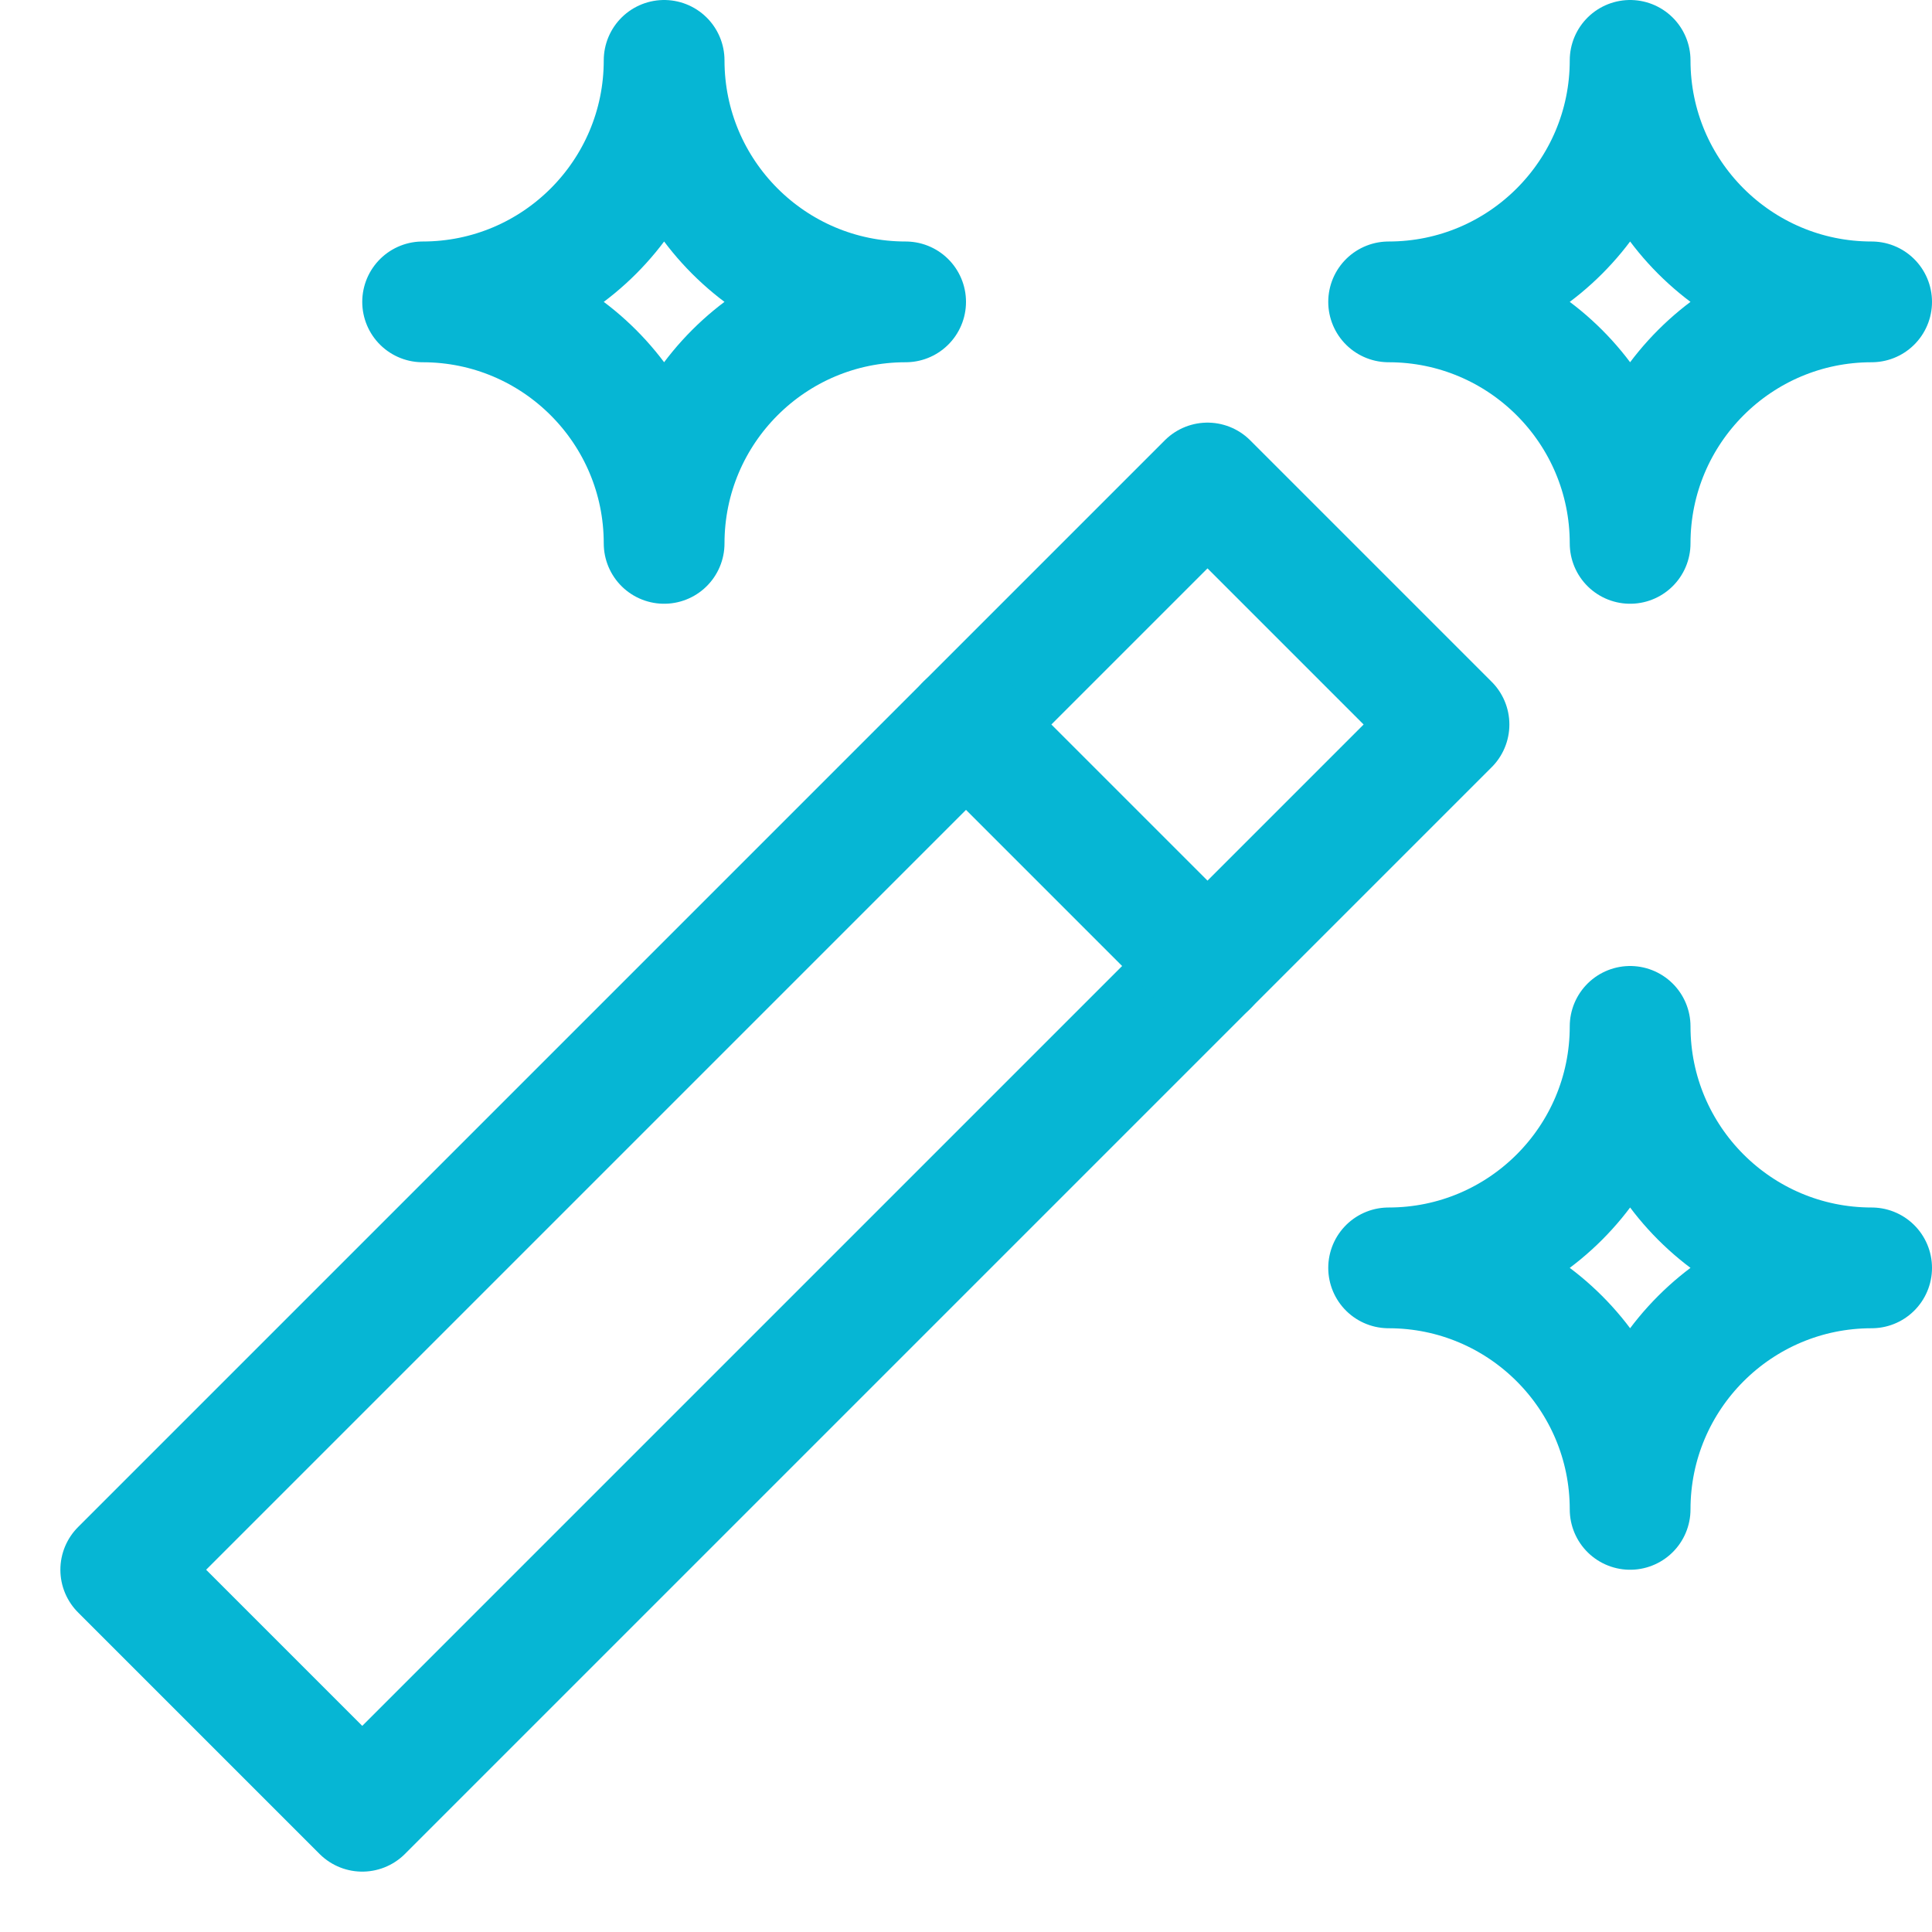
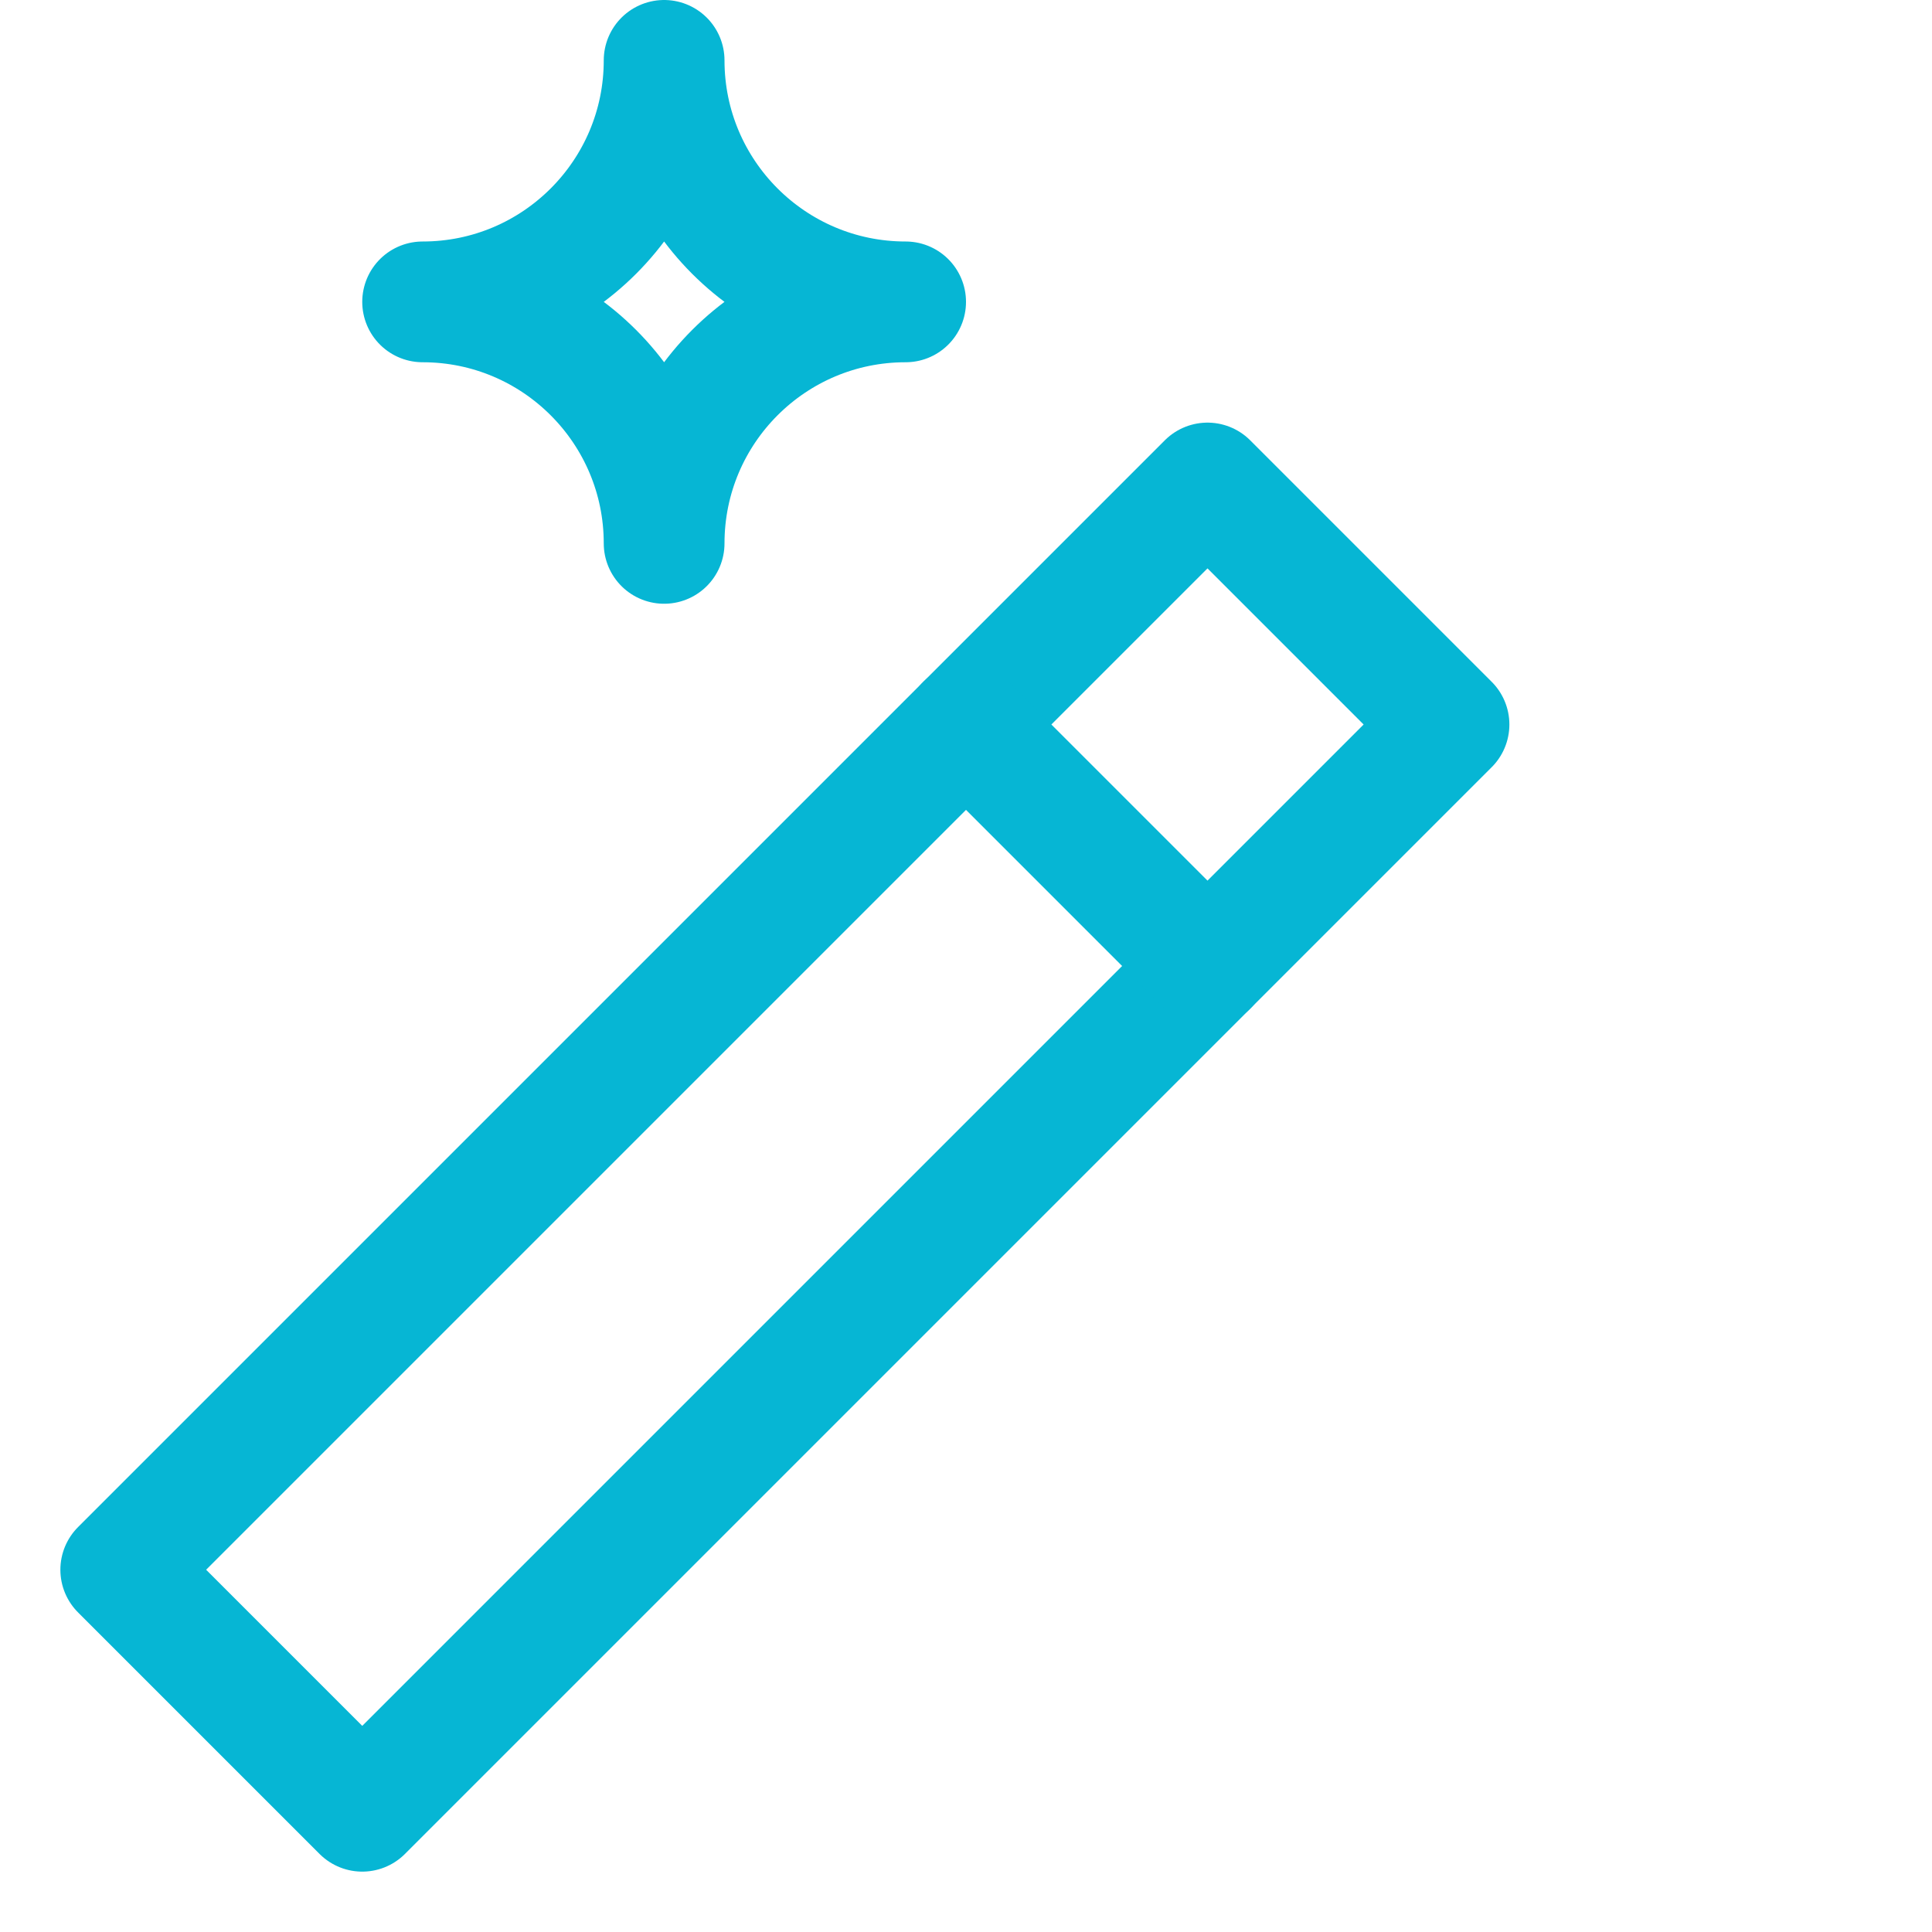
<svg xmlns="http://www.w3.org/2000/svg" width="32" height="32" viewBox="0 0 32 32">
  <g fill="#06b6d4" stroke-linecap="round" stroke-linejoin="round">
    <polygon points="2 26 6 30 24 12 20 8 2 26" fill="none" stroke="#06b6d4" stroke-width="2" />
    <line x1="16" y1="12" x2="20" y2="16" fill="none" stroke="#06b6d4" stroke-width="2" />
-     <path d="M31,5c-2.209,0-4,1.791-4,4,0-2.209-1.791-4-4-4,2.209,0,4-1.791,4-4,0,2.209,1.791,4,4,4Z" fill="none" stroke="#06b6d4" stroke-width="2" />
    <path d="M15,5c-2.209,0-4,1.791-4,4,0-2.209-1.791-4-4-4,2.209,0,4-1.791,4-4,0,2.209,1.791,4,4,4Z" fill="none" stroke="#06b6d4" stroke-width="2" />
-     <path d="M31,21c-2.209,0-4,1.791-4,4,0-2.209-1.791-4-4-4,2.209,0,4-1.791,4-4,0,2.209,1.791,4,4,4Z" fill="none" stroke="#06b6d4" stroke-width="2" />
  </g>
</svg>